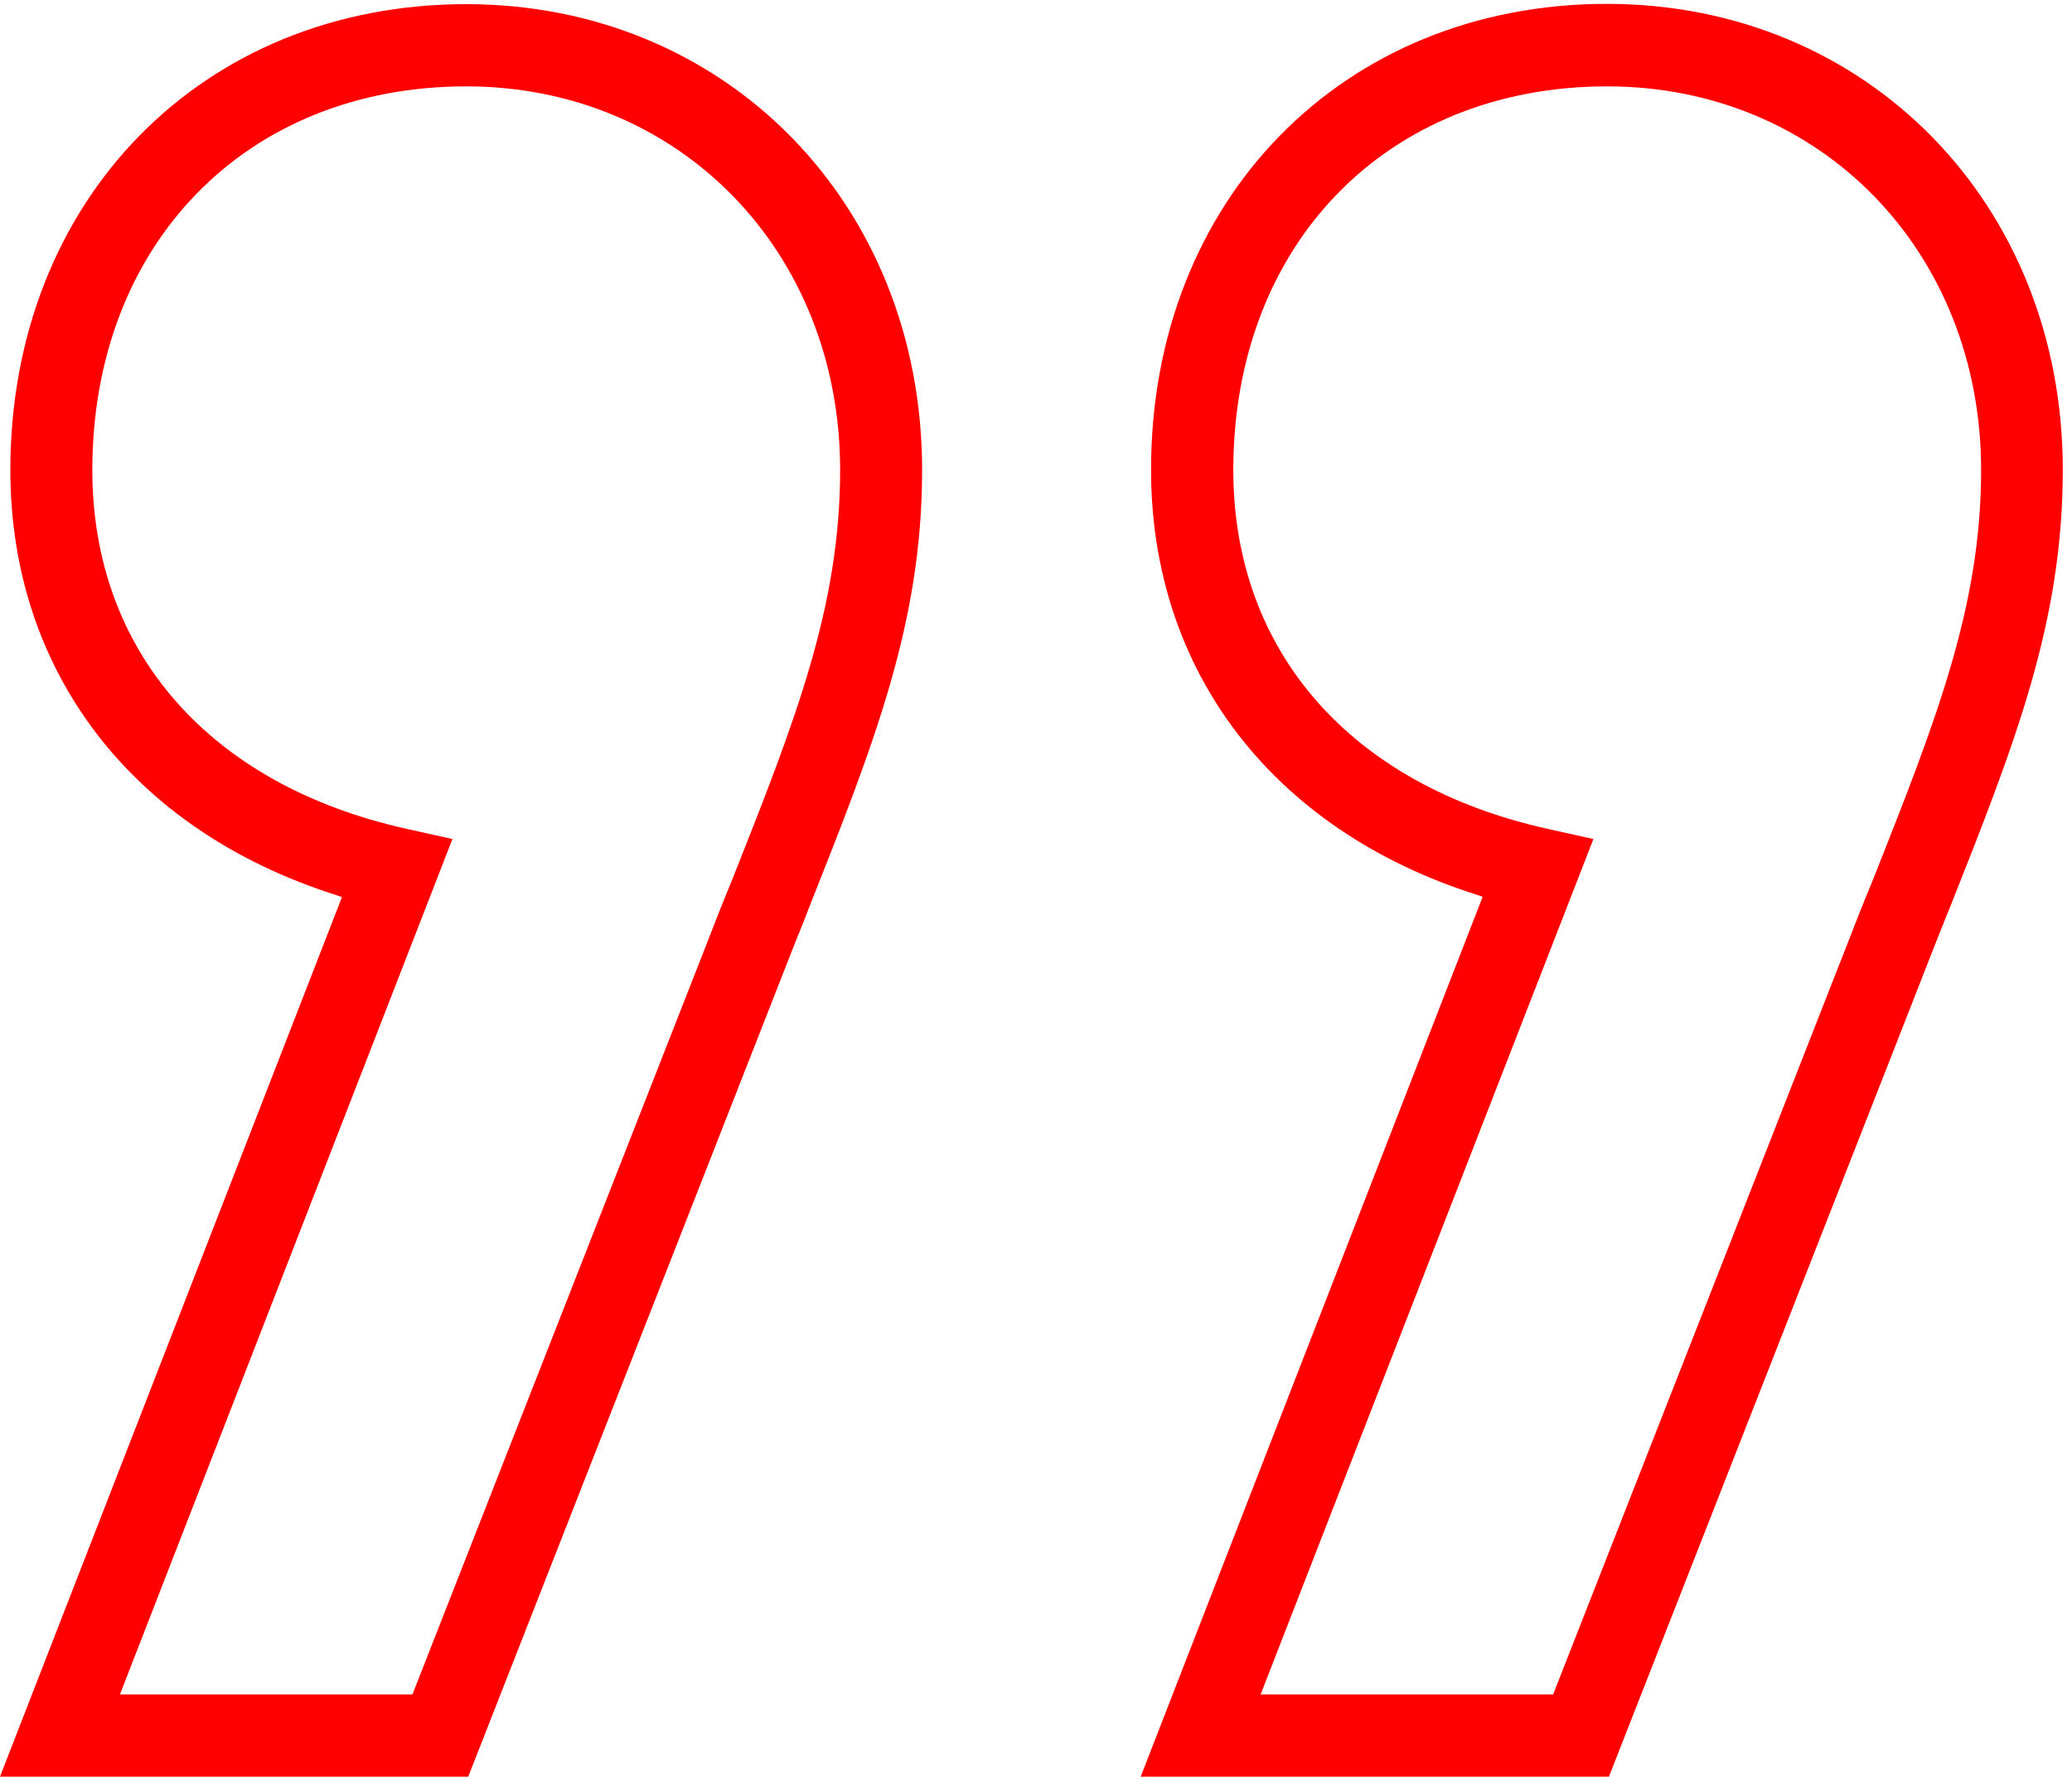
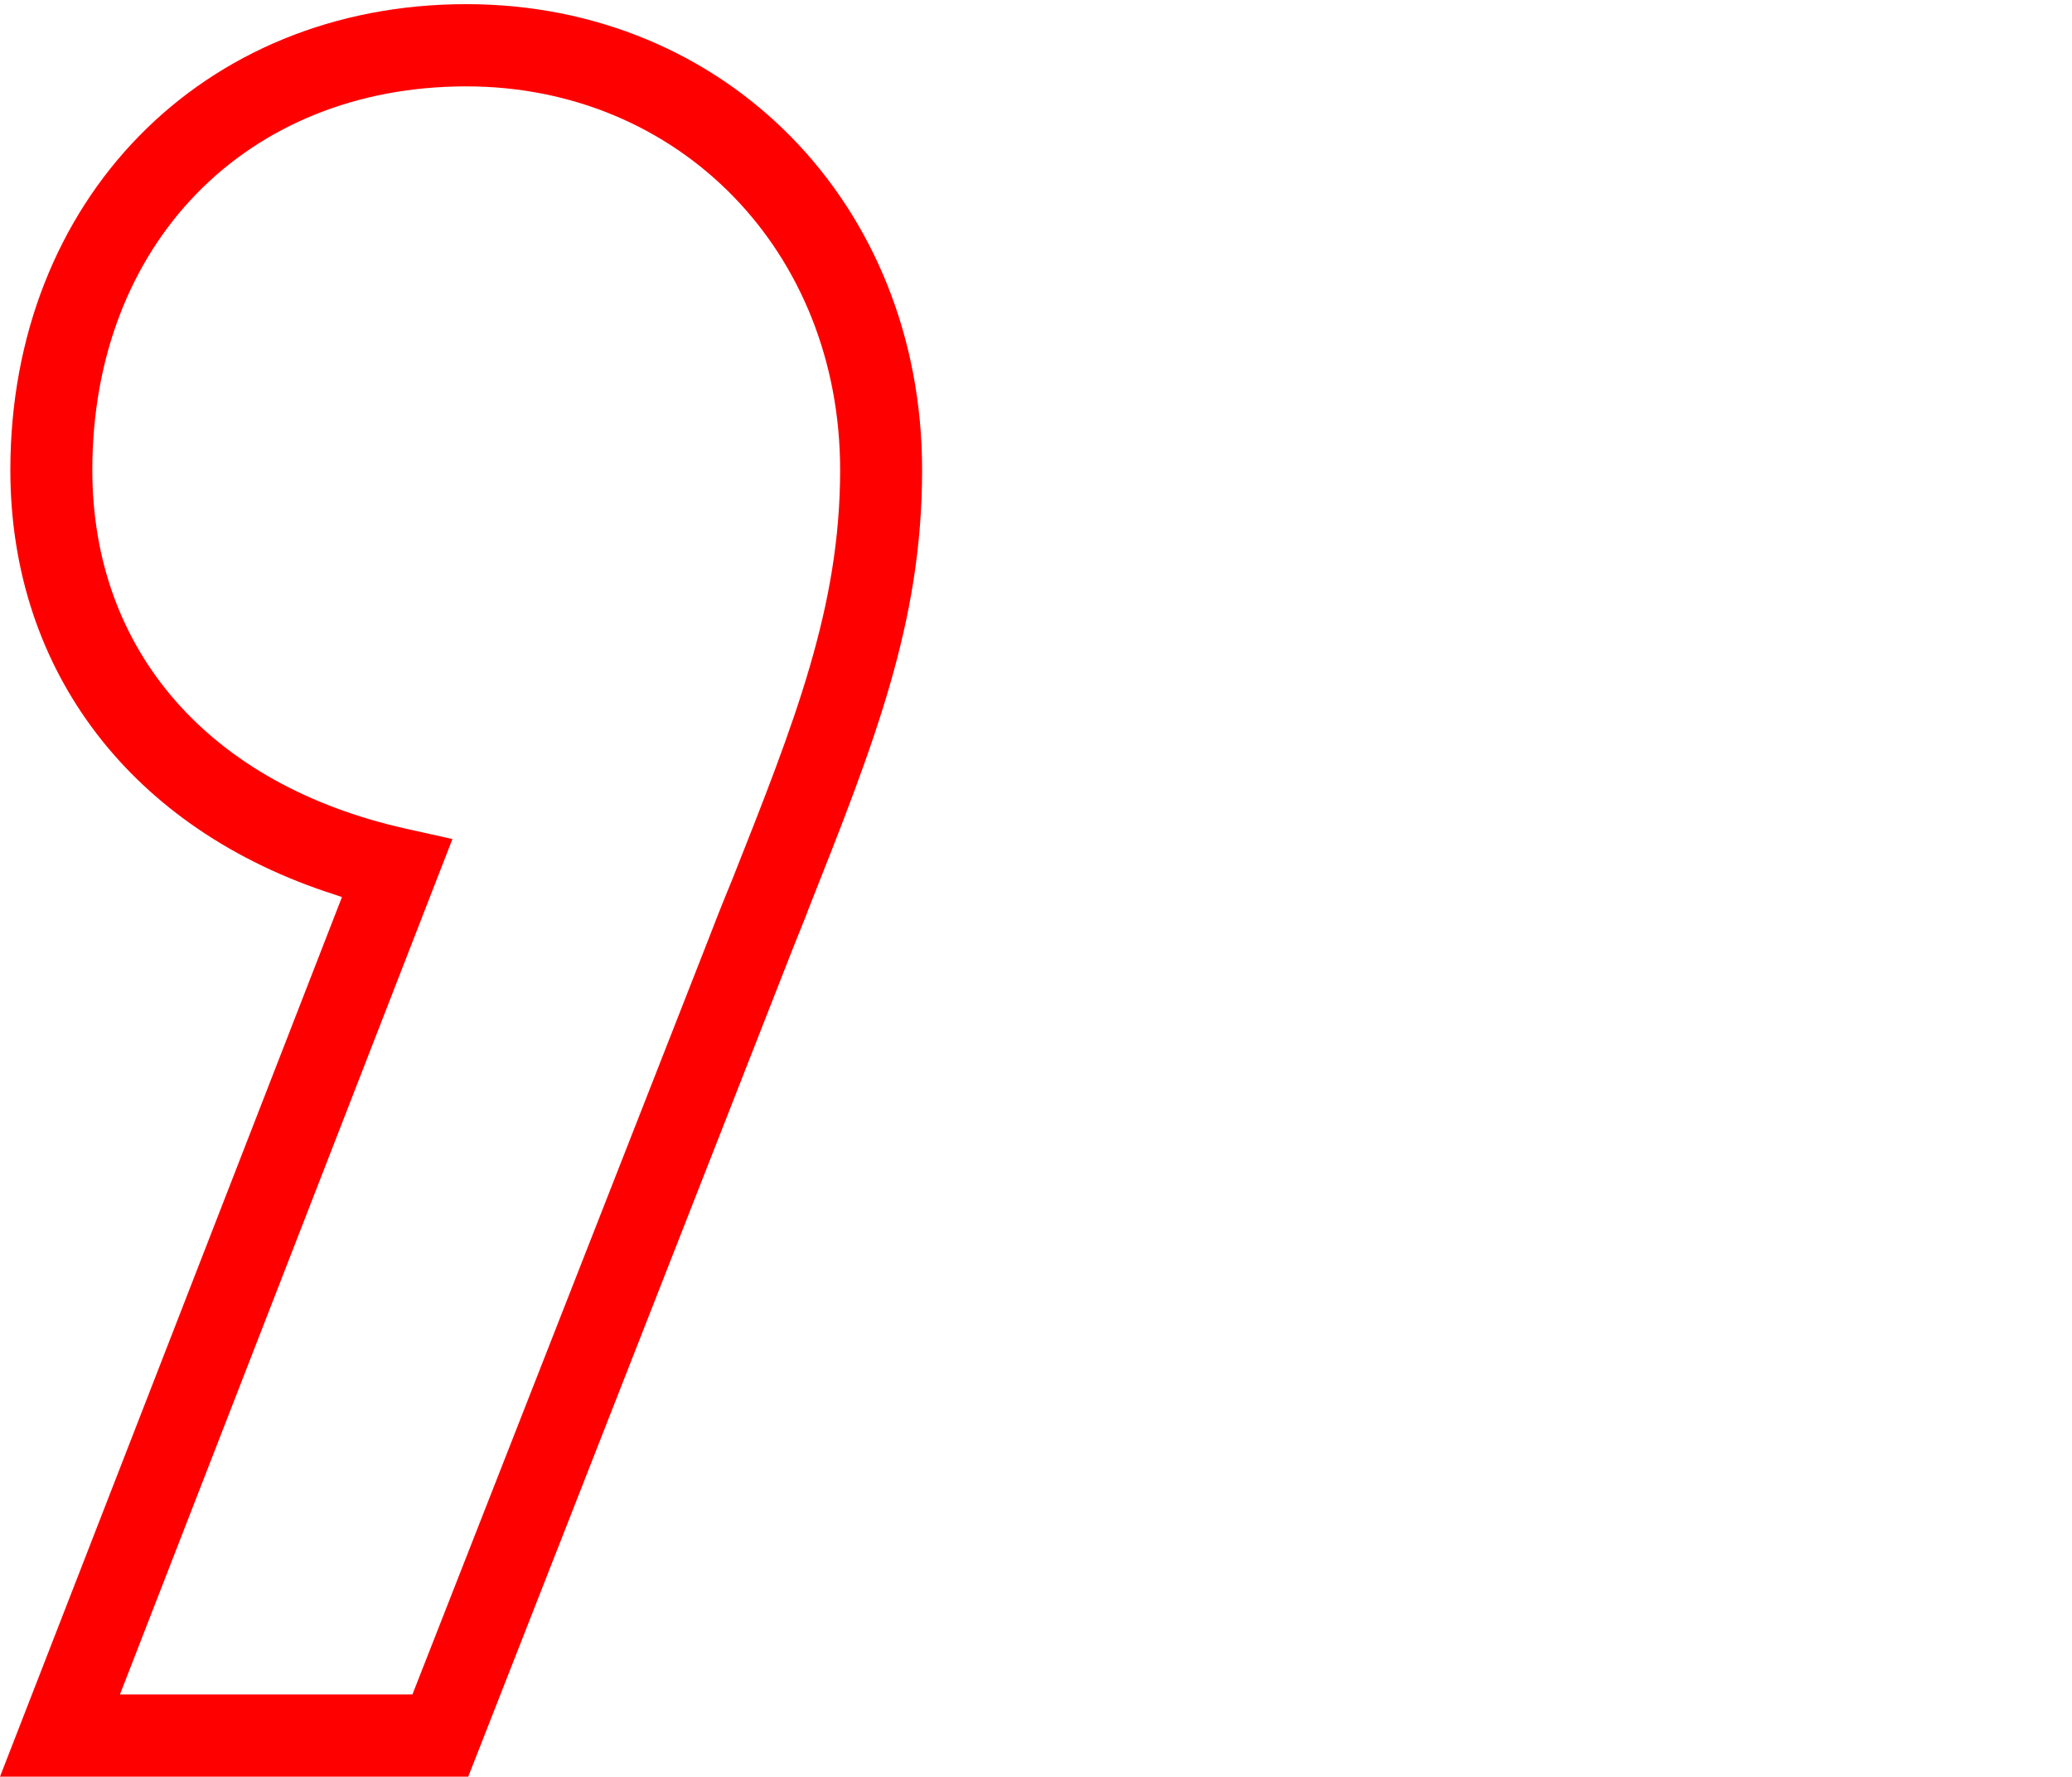
<svg xmlns="http://www.w3.org/2000/svg" width="218" height="187" viewBox="0 0 218 187" fill="none">
-   <path d="M204.867 96.168L205.049 95.743C212.009 78.199 217.032 65.512 217.032 49.425C217.032 21.471 196.424 0.407 169.068 0.407C141.289 0.407 121.105 21.016 121.105 49.425C121.105 70.581 133.875 87.275 155.269 94.104L155.995 94.347L120.015 186.921H169.28L202.174 102.997C203.082 100.63 203.989 98.384 204.867 96.168ZM194.155 99.841L163.409 178.27H132.634L167.646 88.276L162.744 87.184C142.075 82.57 129.759 68.487 129.759 49.456C129.759 25.69 145.919 9.087 169.099 9.087C191.522 9.087 208.438 26.449 208.438 49.456C208.438 63.873 203.657 75.893 197.06 92.556C196.091 94.893 195.123 97.321 194.155 99.841Z" fill="#FF0000" />
  <path d="M84.761 96.441L85.034 95.713C91.993 78.169 97.017 65.512 97.017 49.456C97.017 21.501 76.409 0.437 49.053 0.437C21.273 0.437 1.089 21.046 1.089 49.456C1.089 70.611 13.86 87.305 35.254 94.134L35.98 94.377L0 186.921H49.265L82.159 102.997C83.036 100.721 83.914 98.535 84.761 96.441ZM74.139 99.84L43.394 178.27H12.619L47.601 88.276L42.698 87.183C22.03 82.57 9.714 68.487 9.714 49.456C9.714 25.69 25.903 9.087 49.053 9.087C71.477 9.087 88.392 26.449 88.392 49.456C88.392 63.873 83.641 75.892 77.045 92.525C76.076 94.863 75.108 97.321 74.139 99.84Z" fill="#FF0000" />
</svg>